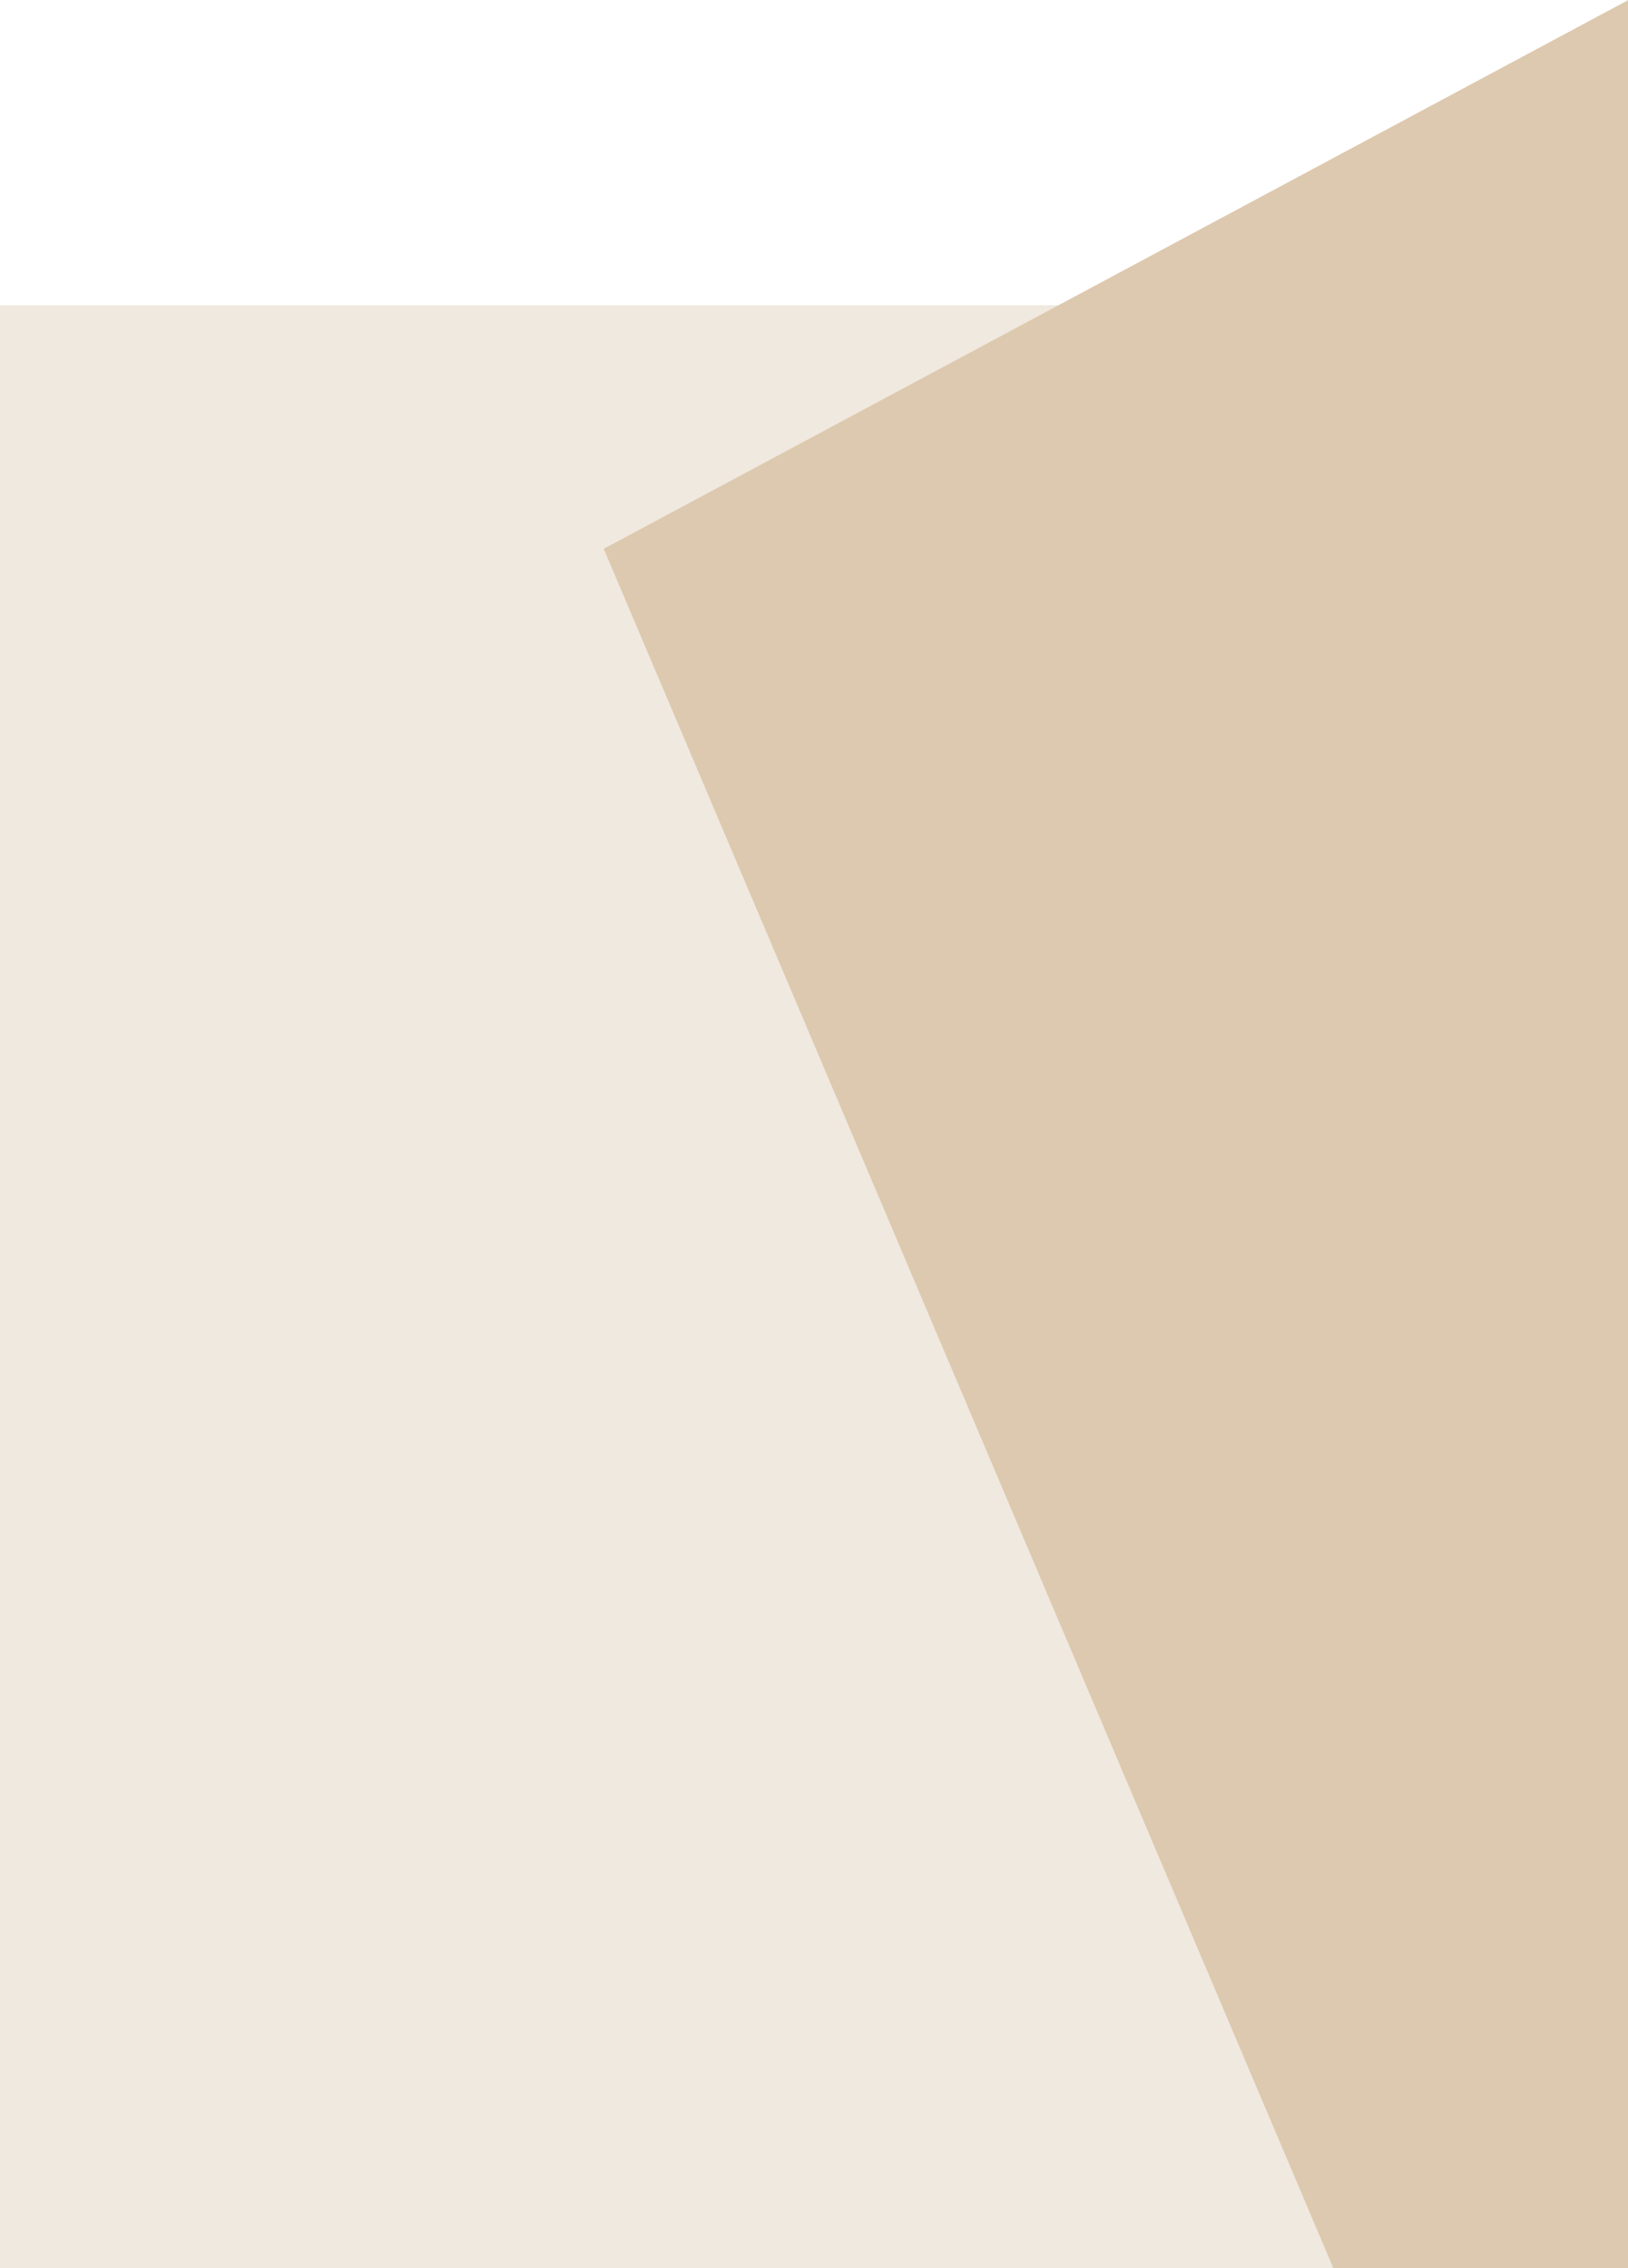
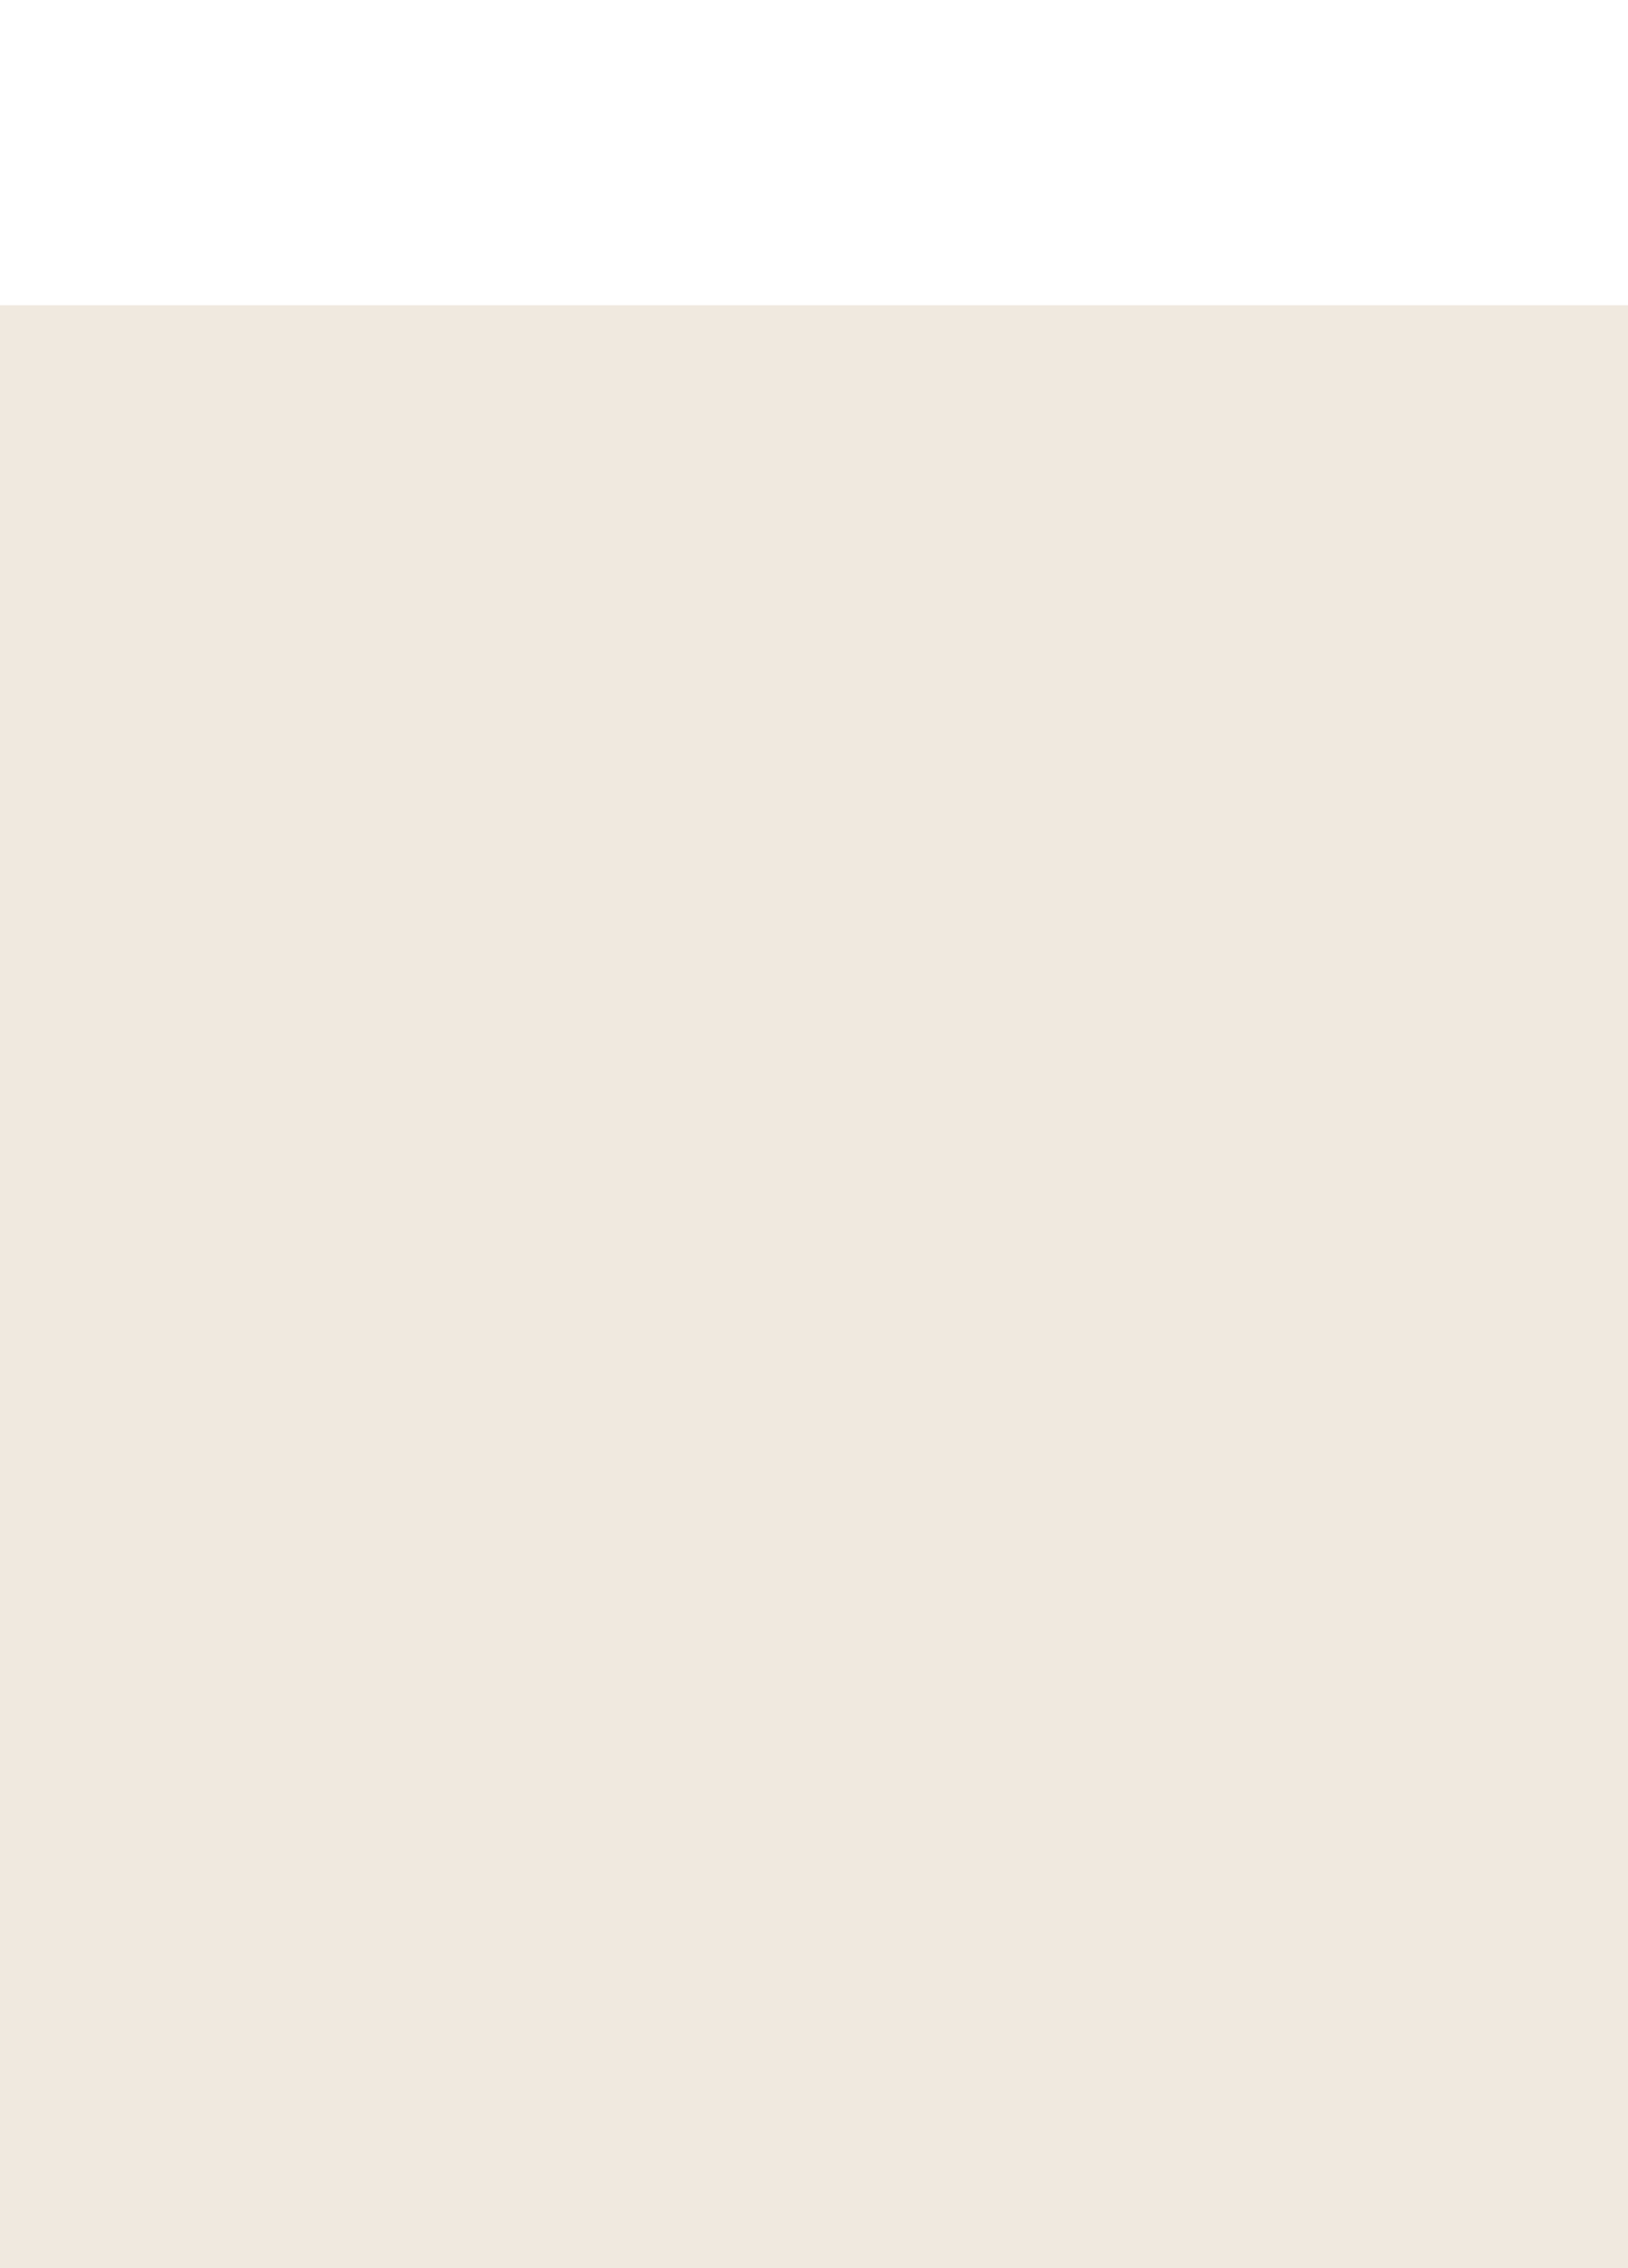
<svg xmlns="http://www.w3.org/2000/svg" width="1920" height="2675" viewBox="0 0 1920 2675" fill="none">
  <g clip-path="url(#clip0_2050_987)">
    <rect y="360" width="1920" height="2315" fill="#F0E9DF" />
    <g clip-path="url(#clip1_2050_987)">
-       <path d="M1920.41 0L711.998 647.294L1572.63 2675.43H1920.41V0Z" fill="#DDC9AF" />
+       <path d="M1920.41 0L1572.63 2675.43H1920.41V0Z" fill="#DDC9AF" />
    </g>
  </g>
  <defs>
    <clipPath id="clip0_2050_987">
      <rect width="1920" height="2675" fill="white" />
    </clipPath>
    <clipPath id="clip1_2050_987">
-       <rect width="1208.41" height="2675.43" fill="white" transform="translate(712)" />
-     </clipPath>
+       </clipPath>
  </defs>
</svg>